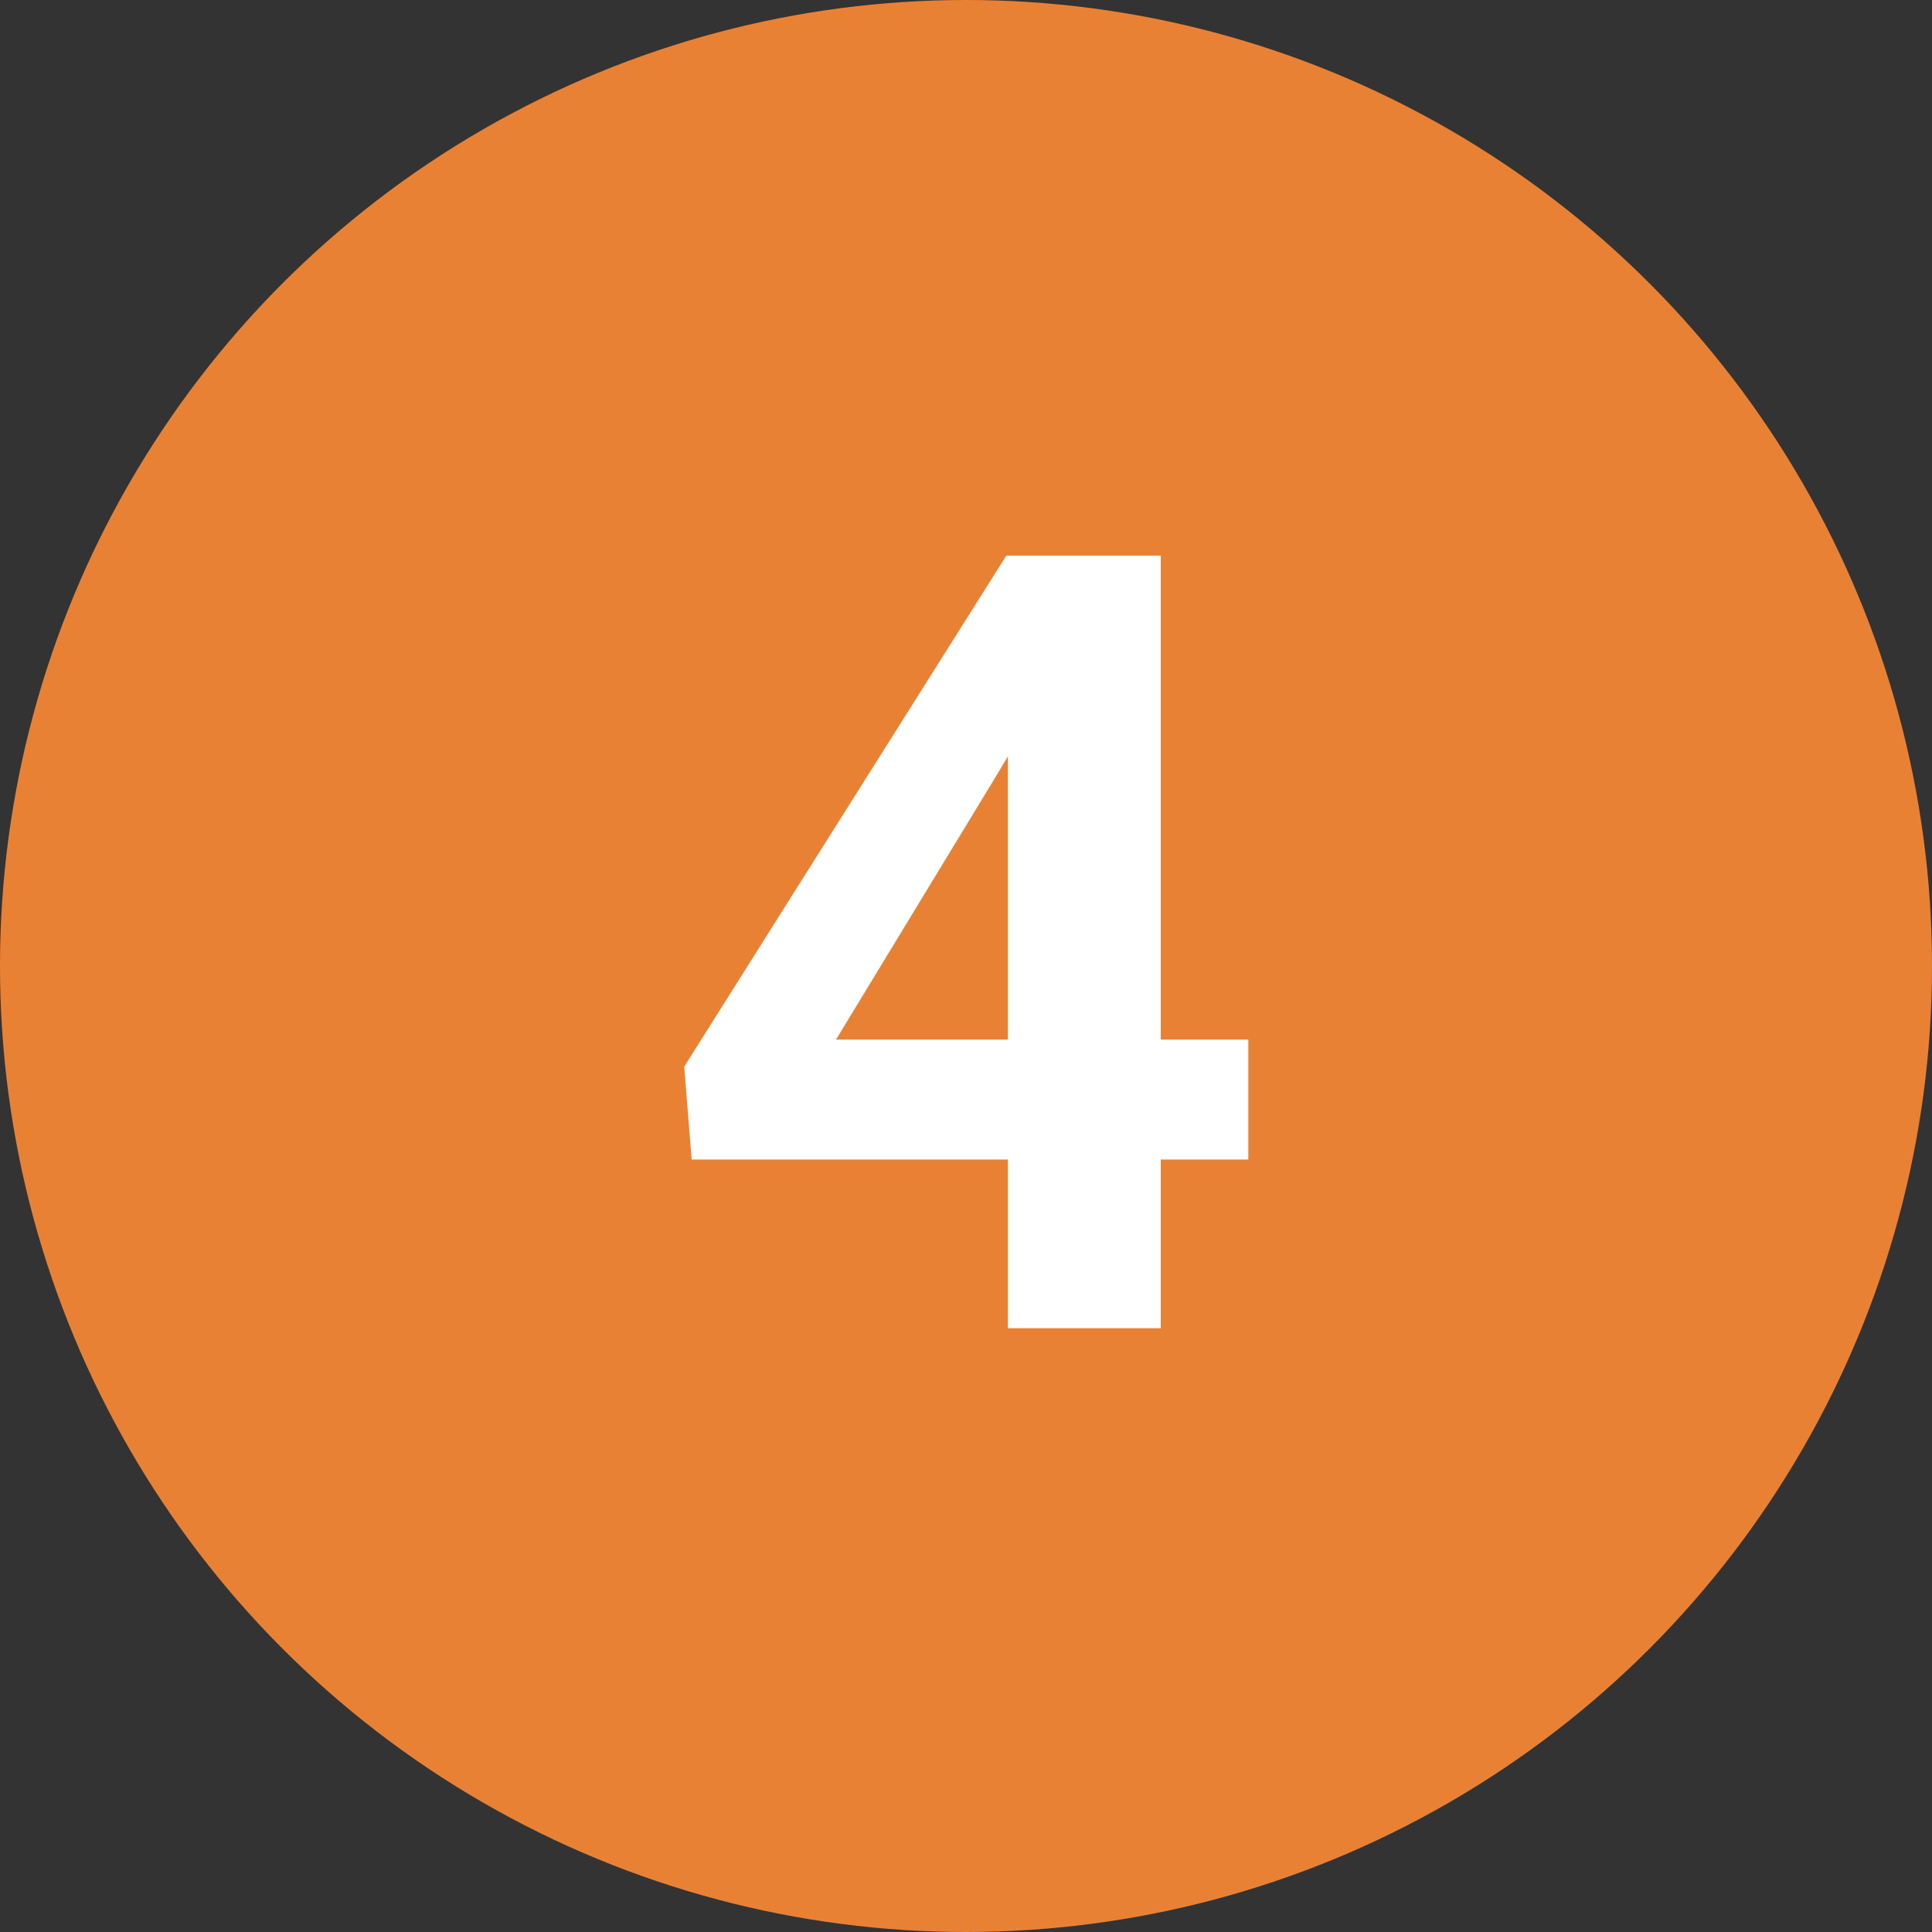
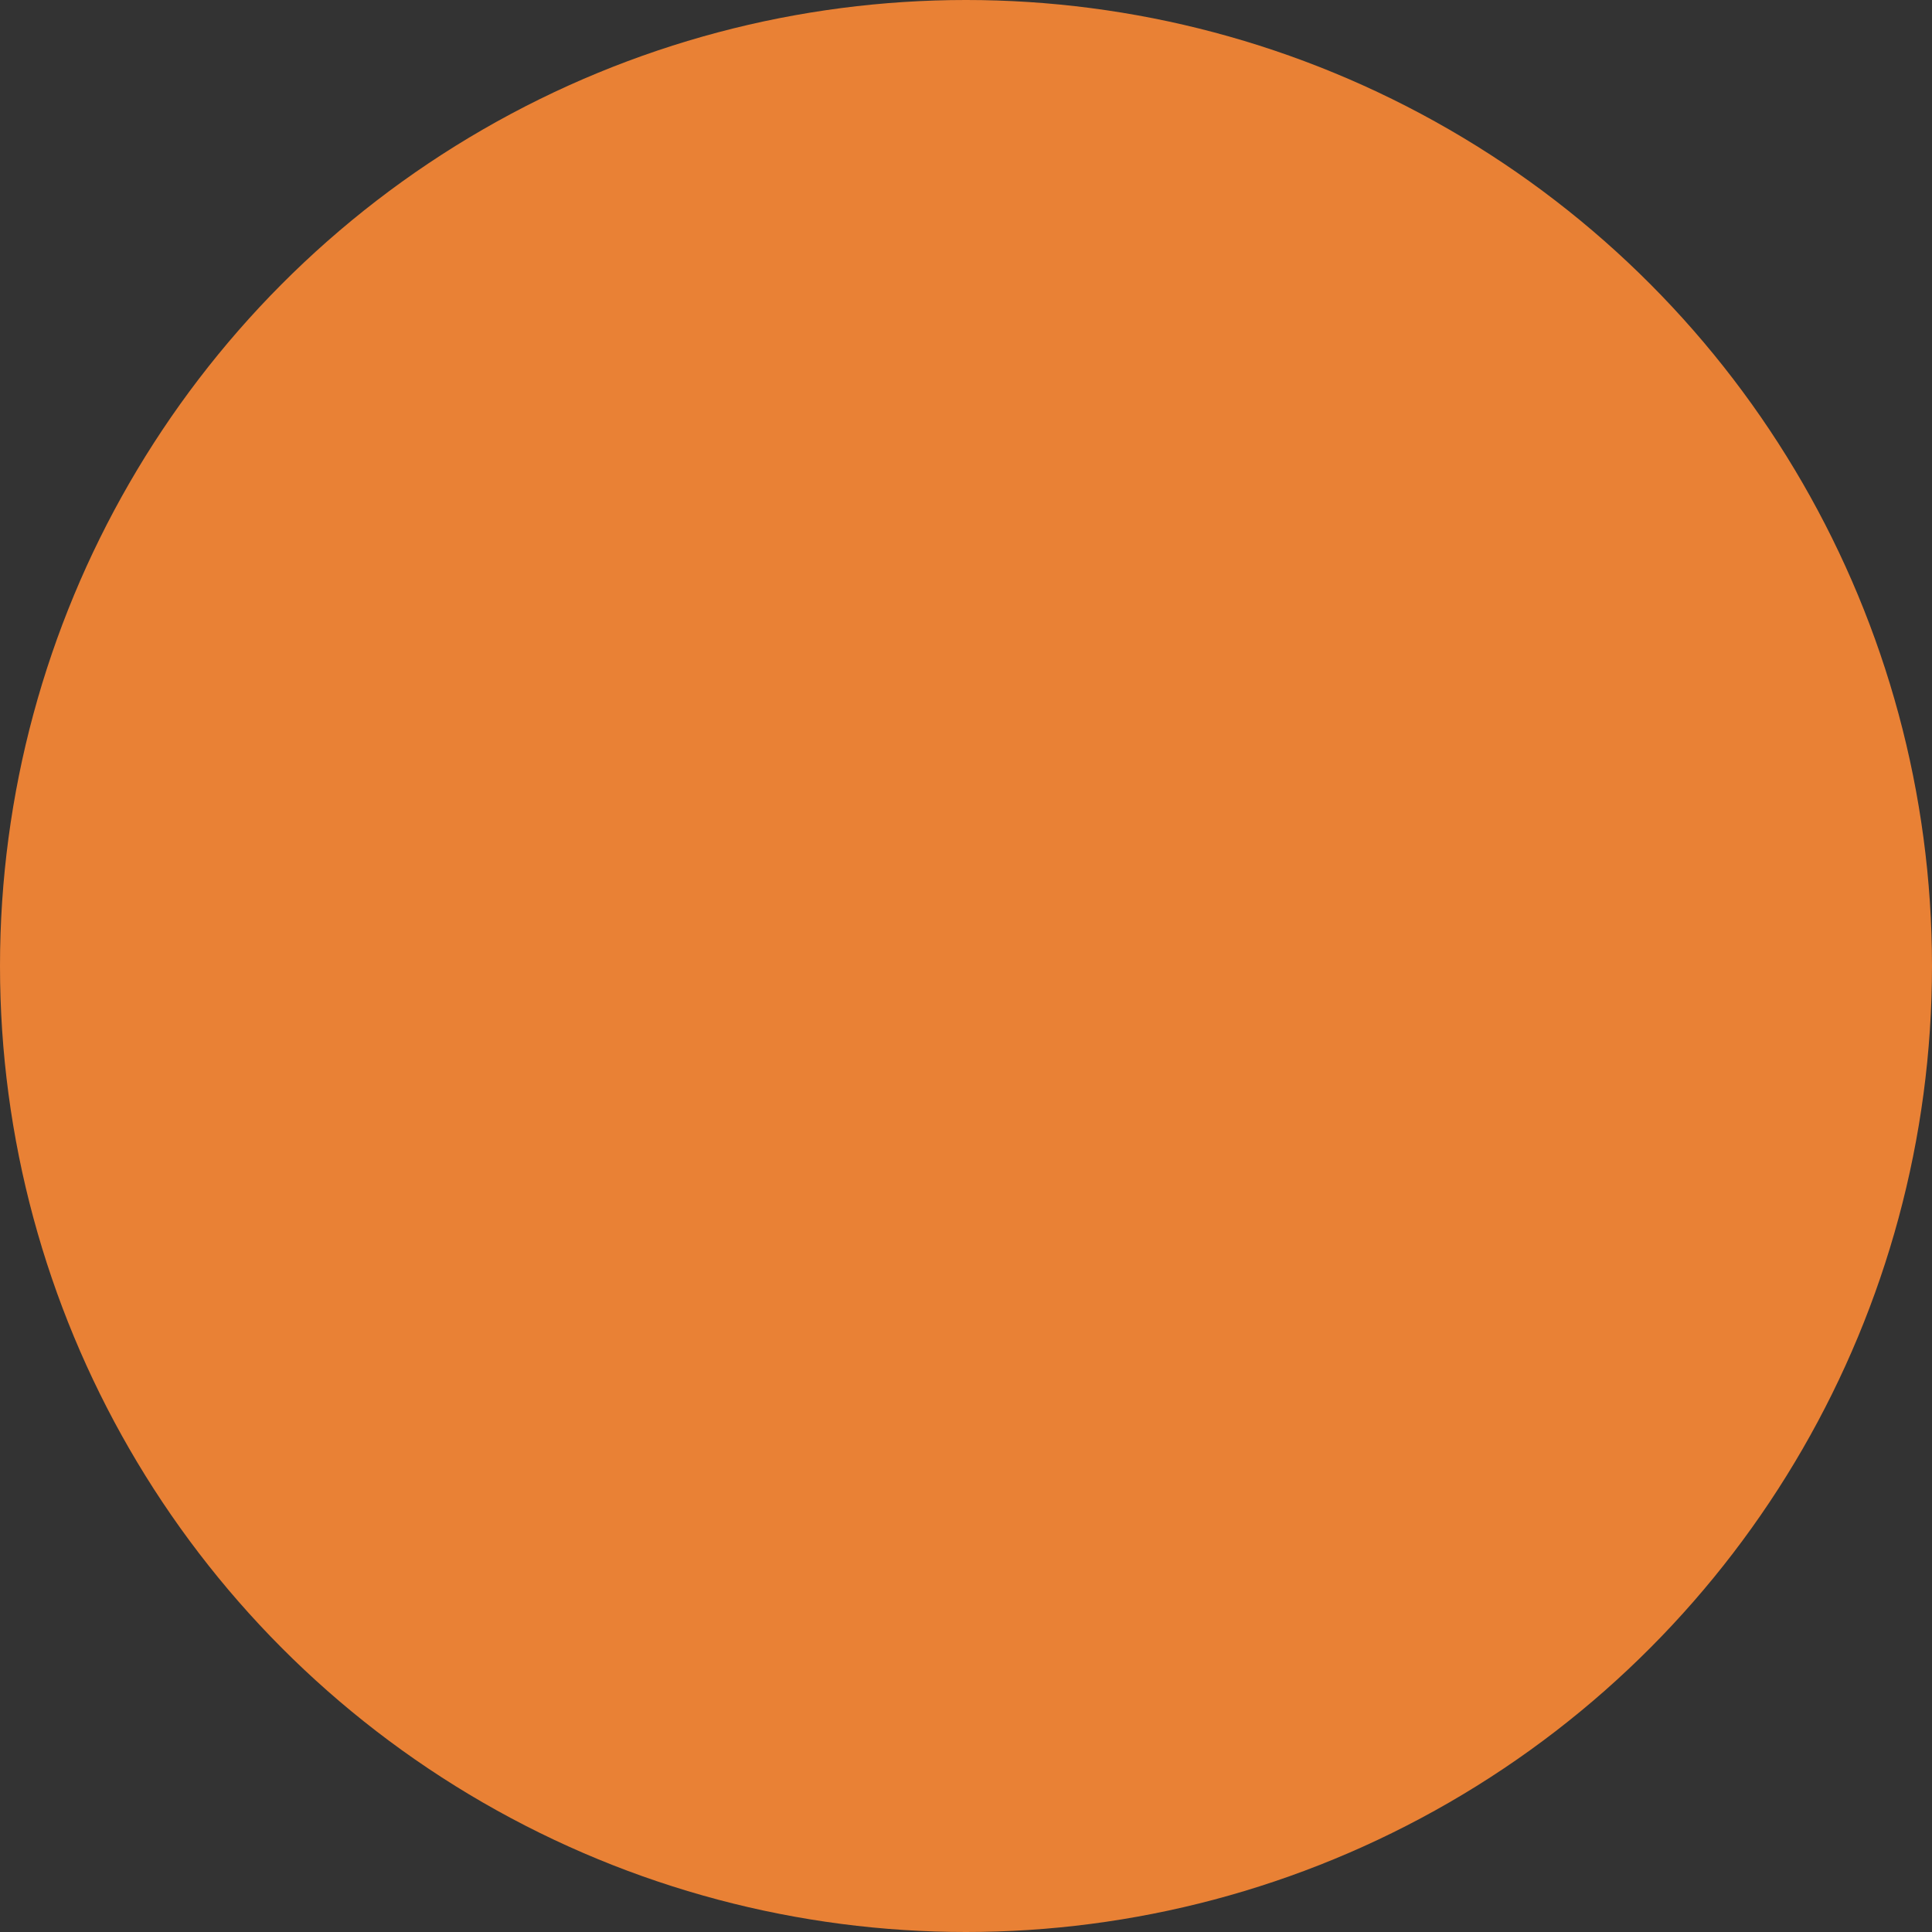
<svg xmlns="http://www.w3.org/2000/svg" width="32" height="32" viewBox="0 0 32 32" fill="none">
  <rect x="0" y="0" width="32" height="32" fill="#333333" stroke="none" />
  <circle cx="16" cy="16" r="16" fill="#E98135" />
-   <path d="M20.676 17.219V19.205H11.456L11.333 17.667L16.668 9.203H18.681L16.501 12.851L13.847 17.219H20.676ZM19.226 9.203V22H16.694V9.203H19.226Z" fill="white" />
</svg>